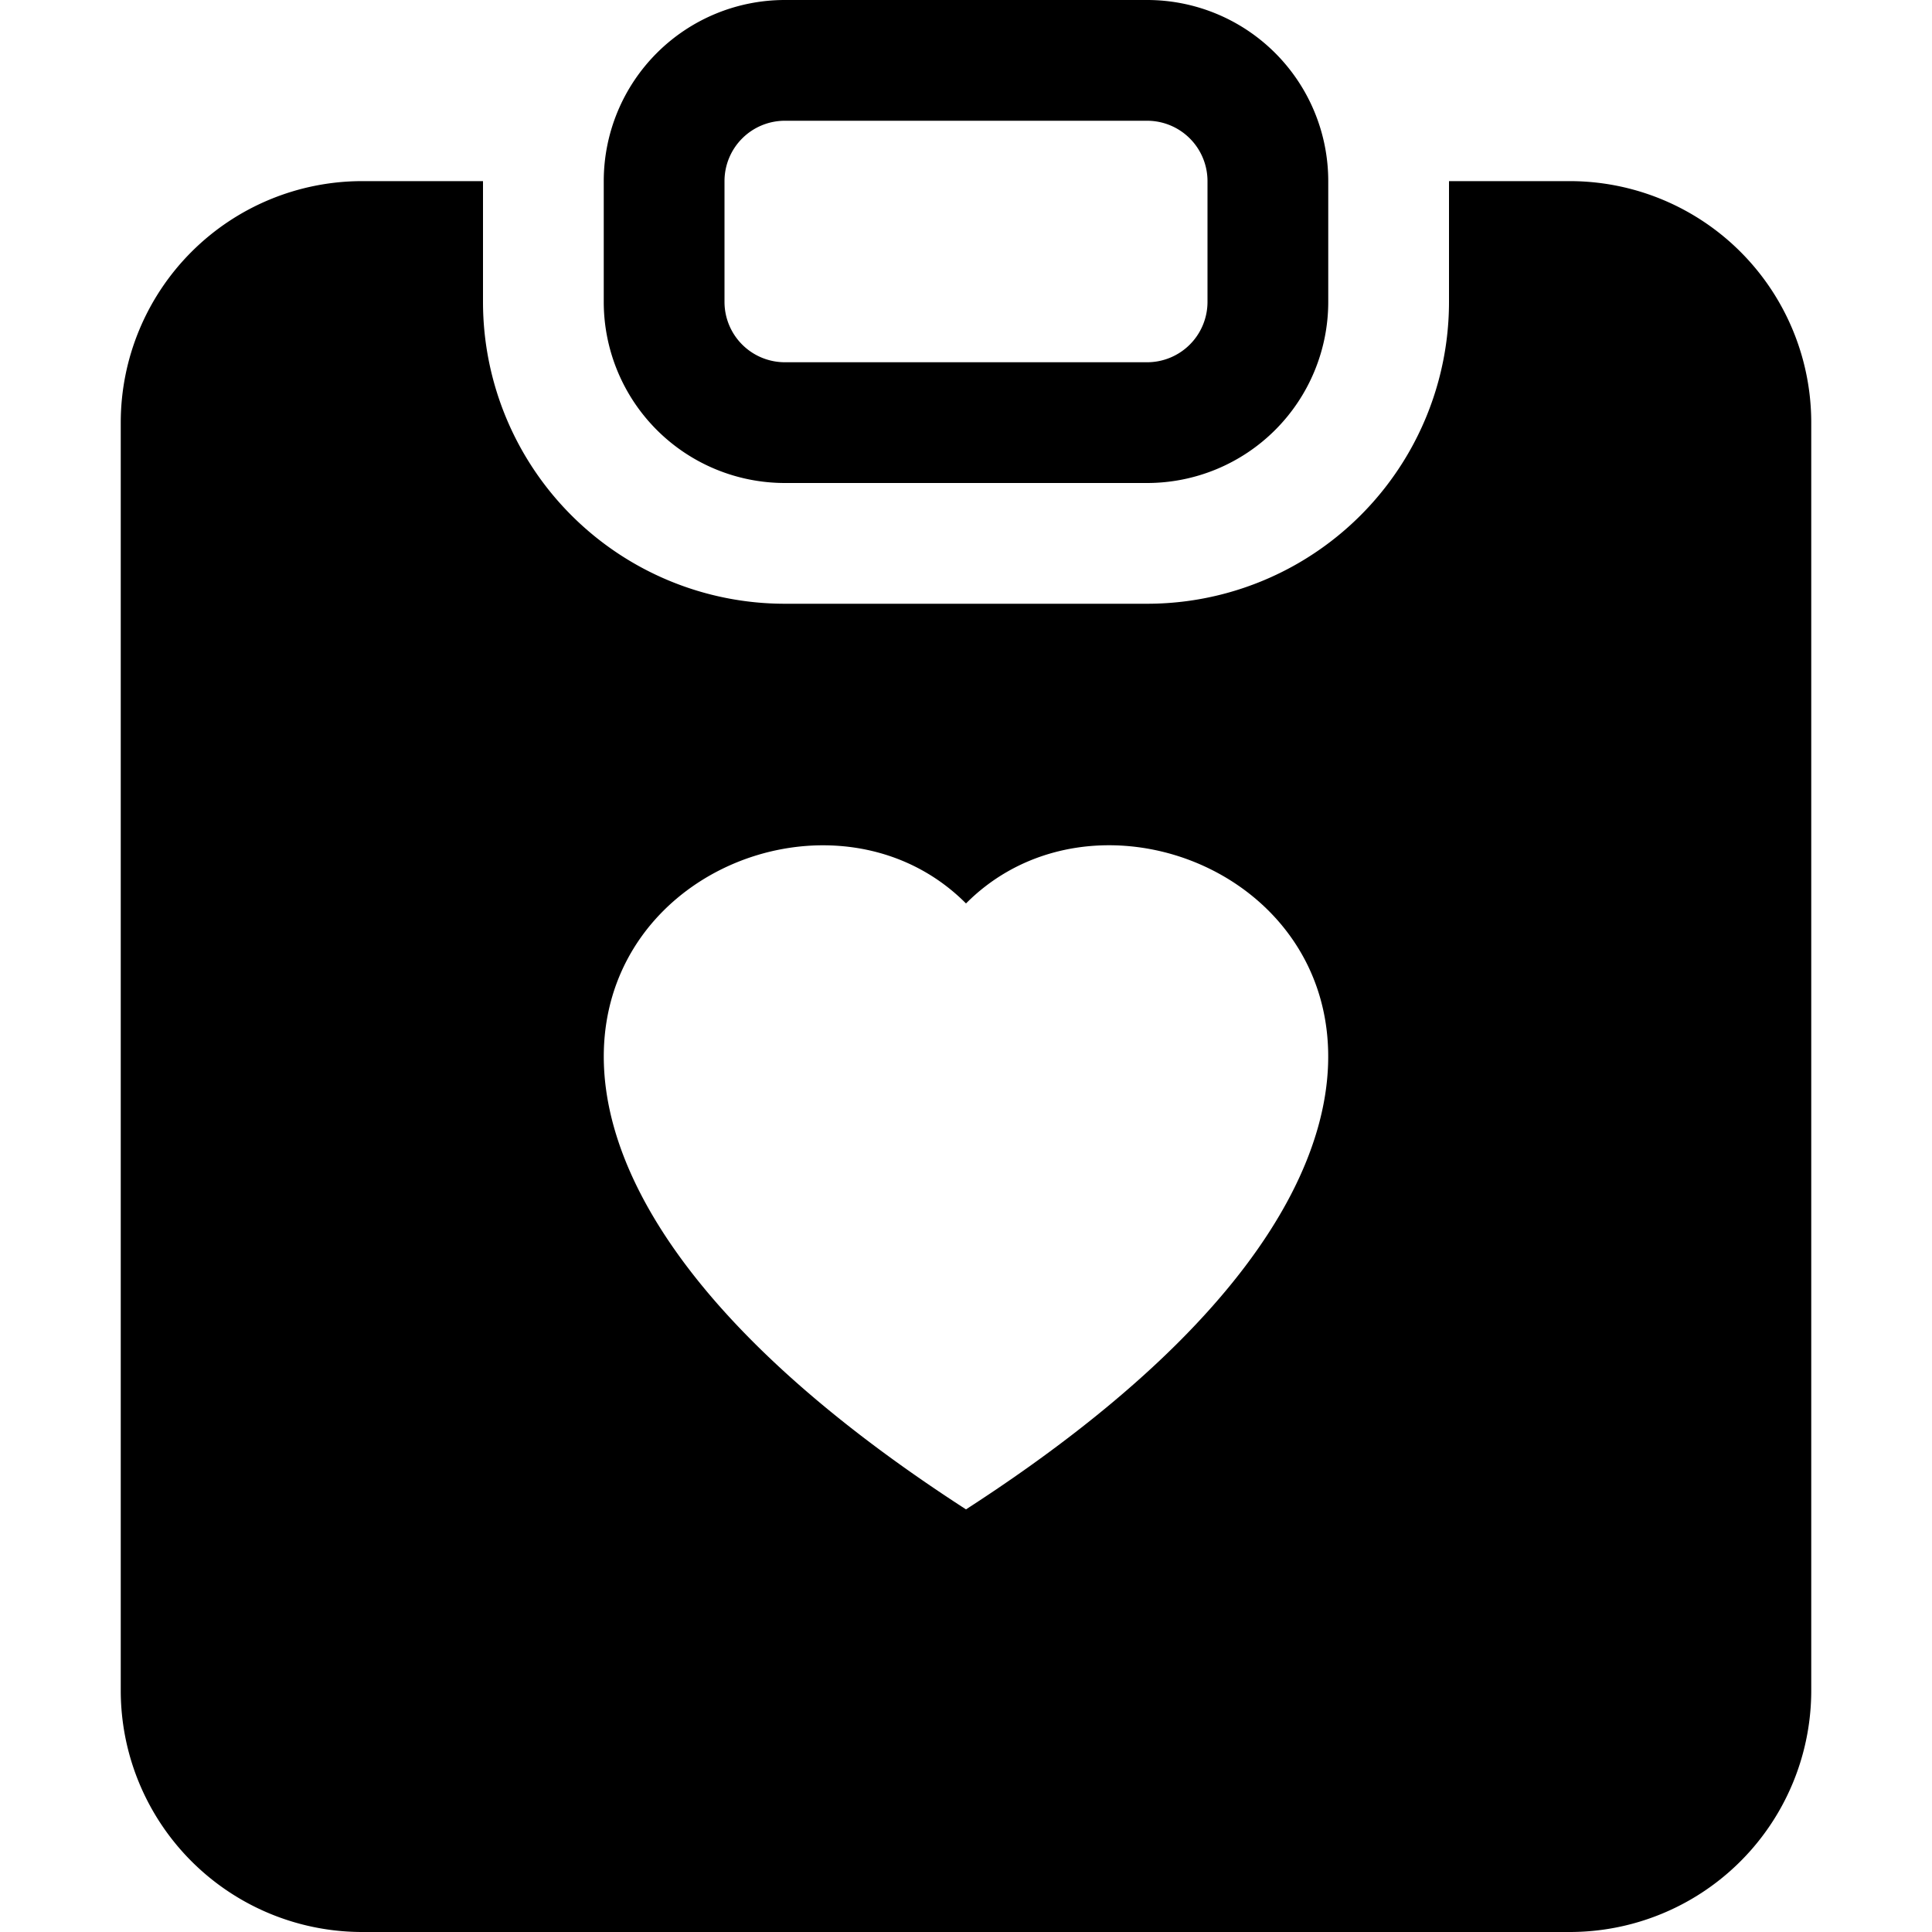
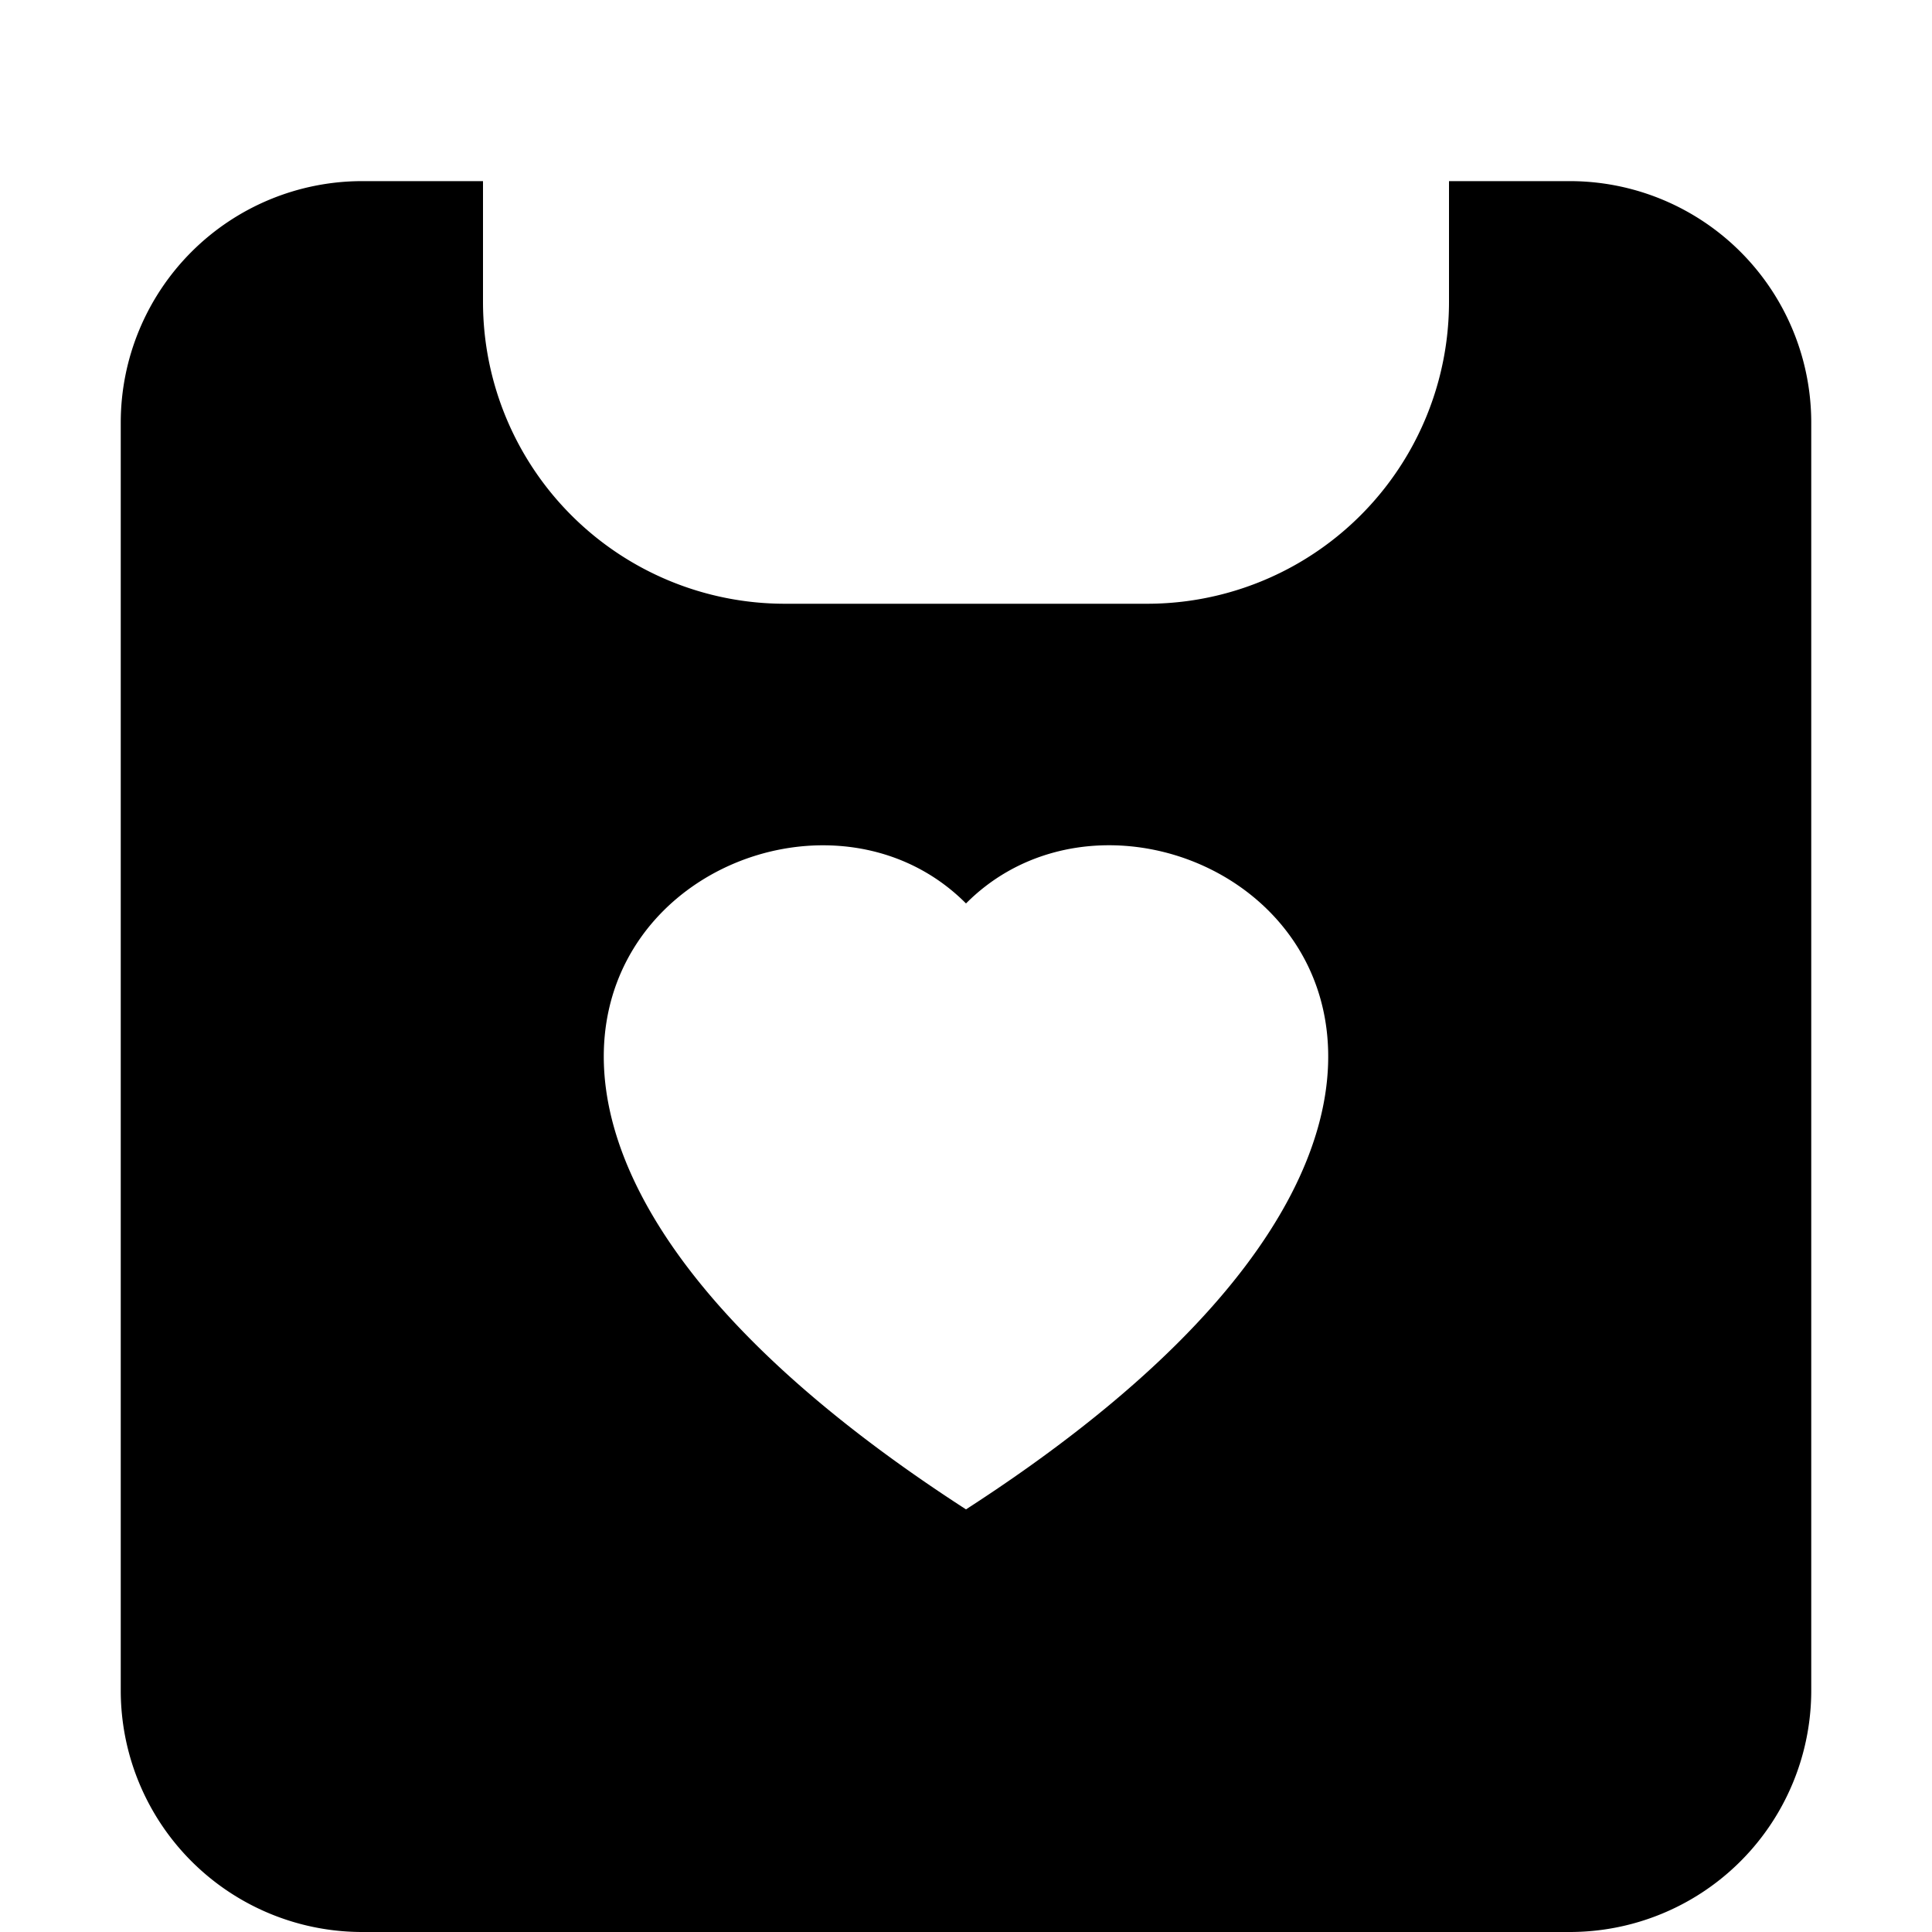
<svg xmlns="http://www.w3.org/2000/svg" width="16" height="16" fill="currentColor" class="bi bi-clipboard-heart-fill" viewBox="0 0 16 16">
-   <path fill-rule="evenodd" d="M6.5 0A1.5 1.5 0 0 0 5 1.5v1A1.5 1.5 0 0 0 6.5 4h3A1.5 1.5 0 0 0 11 2.5v-1A1.5 1.5 0 0 0 9.5 0zm3 1a.5.5 0 0 1 .5.5v1a.5.5 0 0 1-.5.5h-3a.5.5 0 0 1-.5-.5v-1a.5.5 0 0 1 .5-.5z" />
  <path fill-rule="evenodd" d="M4 1.5H3a2 2 0 0 0-2 2V14a2 2 0 0 0 2 2h10a2 2 0 0 0 2-2V3.5a2 2 0 0 0-2-2h-1v1A2.5 2.5 0 0 1 9.5 5h-3A2.5 2.5 0 0 1 4 2.5zm4 5.982c1.664-1.673 5.825 1.254 0 5.018-5.825-3.764-1.664-6.69 0-5.018" />
</svg>